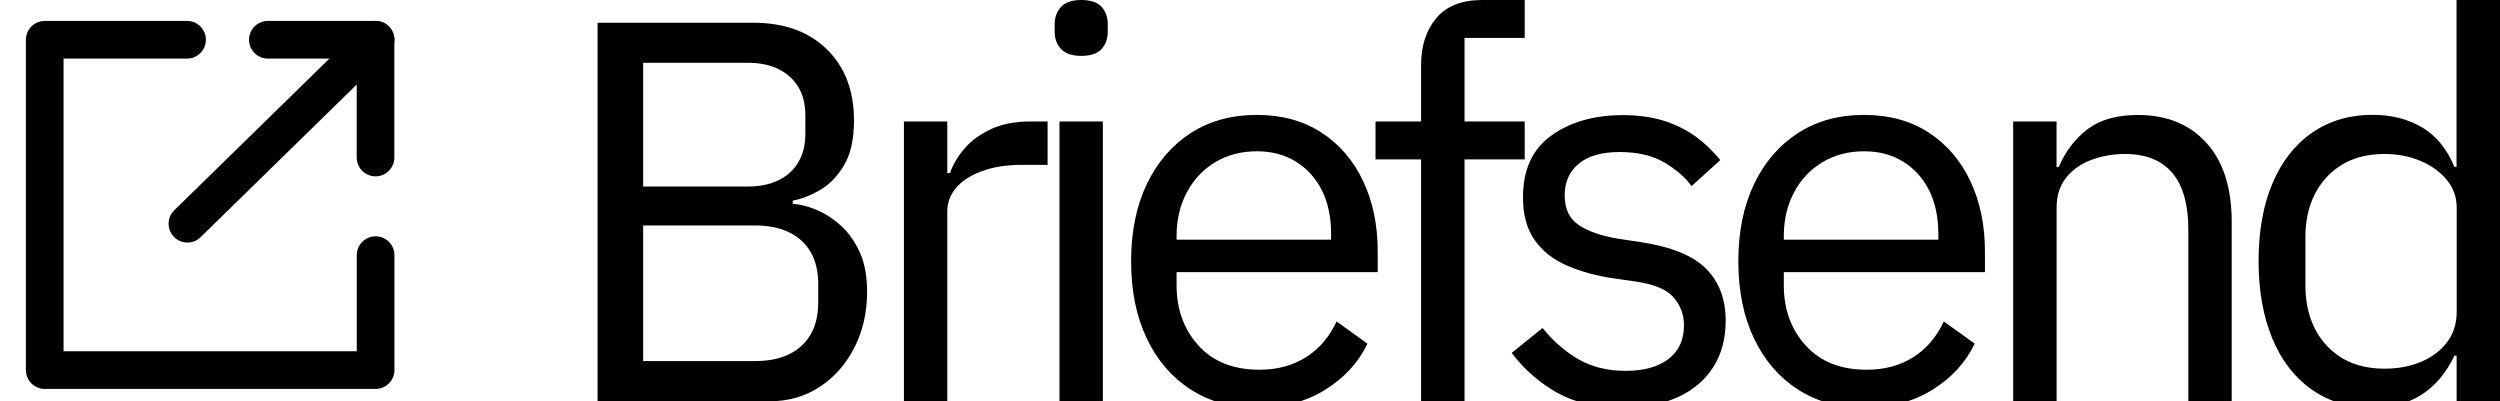
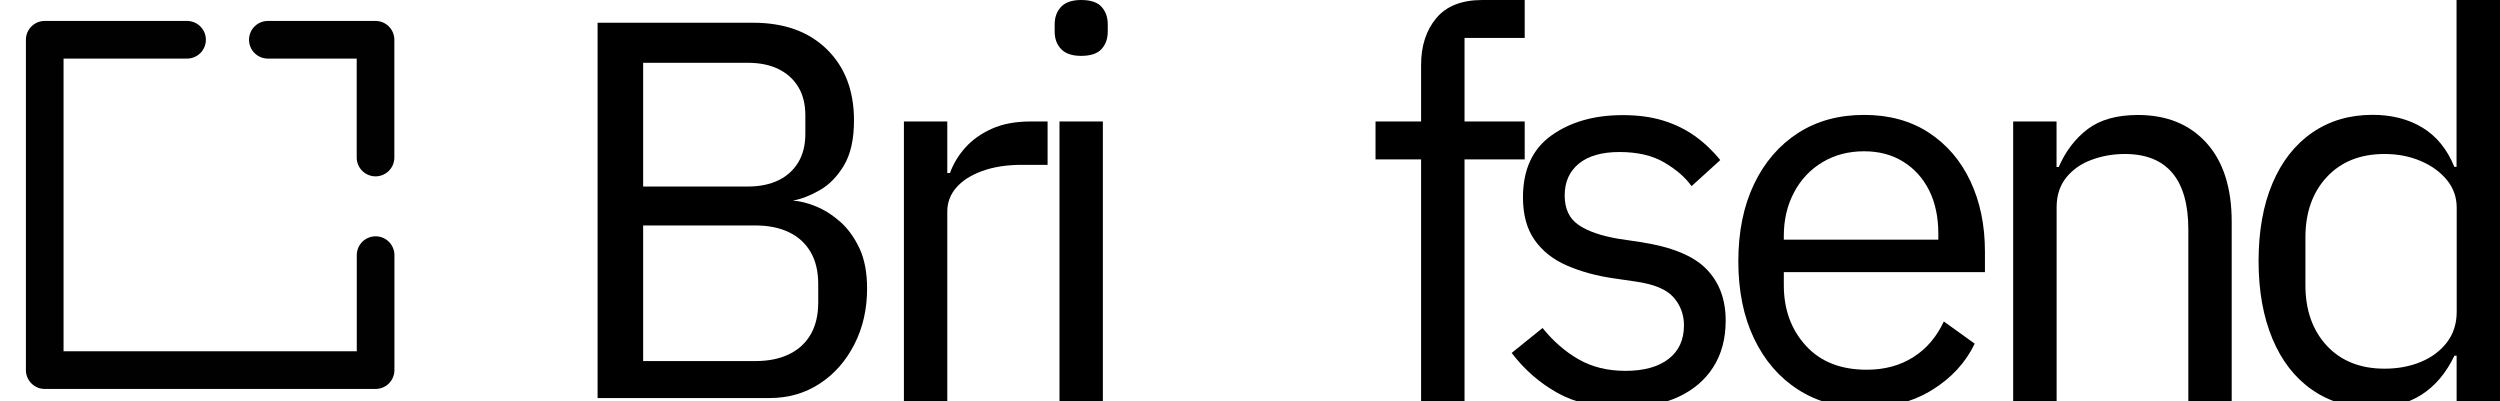
<svg xmlns="http://www.w3.org/2000/svg" version="1.1" id="Layer_1" x="0px" y="0px" viewBox="0 0 332 53.28" enable-background="new 0 0 332 53.28" xml:space="preserve">
  <g>
    <g>
-       <path d="M79.36,53.28V3.02h20.66c4.13,0,7.39,1.18,9.79,3.53c2.4,2.35,3.6,5.5,3.6,9.43c0,2.5-0.44,4.49-1.33,5.98    c-0.89,1.49-1.97,2.59-3.24,3.31c-1.27,0.72-2.46,1.18-3.56,1.37v0.43c0.91,0.05,1.93,0.3,3.06,0.76    c1.13,0.46,2.21,1.14,3.24,2.05c1.03,0.91,1.88,2.09,2.56,3.53c0.67,1.44,1.01,3.22,1.01,5.33c0,2.74-0.56,5.21-1.69,7.42    c-1.13,2.21-2.66,3.95-4.61,5.22c-1.94,1.27-4.17,1.91-6.66,1.91H79.36z M85.41,8.35v16.42h13.9c1.58,0,2.94-0.28,4.07-0.83    c1.13-0.55,2-1.34,2.63-2.38c0.62-1.03,0.94-2.29,0.94-3.78v-2.45c0-1.49-0.31-2.75-0.94-3.78c-0.62-1.03-1.5-1.82-2.63-2.38    c-1.13-0.55-2.48-0.83-4.07-0.83H85.41z M85.41,29.95v18h14.9c1.73,0,3.22-0.3,4.46-0.9c1.25-0.6,2.21-1.48,2.88-2.63    c0.67-1.15,1.01-2.57,1.01-4.25v-2.45c0-1.68-0.34-3.1-1.01-4.25c-0.67-1.15-1.63-2.03-2.88-2.63c-1.25-0.6-2.74-0.9-4.46-0.9    H85.41z" />
+       <path d="M79.36,53.28V3.02h20.66c4.13,0,7.39,1.18,9.79,3.53c2.4,2.35,3.6,5.5,3.6,9.43c0,2.5-0.44,4.49-1.33,5.98    c-0.89,1.49-1.97,2.59-3.24,3.31c-1.27,0.72-2.46,1.18-3.56,1.37c0.91,0.05,1.93,0.3,3.06,0.76    c1.13,0.46,2.21,1.14,3.24,2.05c1.03,0.91,1.88,2.09,2.56,3.53c0.67,1.44,1.01,3.22,1.01,5.33c0,2.74-0.56,5.21-1.69,7.42    c-1.13,2.21-2.66,3.95-4.61,5.22c-1.94,1.27-4.17,1.91-6.66,1.91H79.36z M85.41,8.35v16.42h13.9c1.58,0,2.94-0.28,4.07-0.83    c1.13-0.55,2-1.34,2.63-2.38c0.62-1.03,0.94-2.29,0.94-3.78v-2.45c0-1.49-0.31-2.75-0.94-3.78c-0.62-1.03-1.5-1.82-2.63-2.38    c-1.13-0.55-2.48-0.83-4.07-0.83H85.41z M85.41,29.95v18h14.9c1.73,0,3.22-0.3,4.46-0.9c1.25-0.6,2.21-1.48,2.88-2.63    c0.67-1.15,1.01-2.57,1.01-4.25v-2.45c0-1.68-0.34-3.1-1.01-4.25c-0.67-1.15-1.63-2.03-2.88-2.63c-1.25-0.6-2.74-0.9-4.46-0.9    H85.41z" />
      <path d="M125.8,53.28h-5.76V16.13h5.76v6.84h0.36c0.43-1.2,1.1-2.32,2.02-3.35c0.91-1.03,2.09-1.87,3.53-2.52s3.17-0.97,5.18-0.97    h2.23v5.76h-3.38c-2.06,0-3.84,0.28-5.33,0.83c-1.49,0.55-2.63,1.28-3.42,2.2c-0.79,0.91-1.19,1.97-1.19,3.17V53.28z" />
      <path d="M143.58,7.42c-1.2,0-2.09-0.3-2.66-0.9c-0.58-0.6-0.86-1.38-0.86-2.34V3.24c0-0.96,0.29-1.74,0.86-2.34    c0.58-0.6,1.46-0.9,2.66-0.9c1.25,0,2.15,0.3,2.7,0.9c0.55,0.6,0.83,1.38,0.83,2.34v0.94c0,0.96-0.28,1.74-0.83,2.34    C145.73,7.12,144.83,7.42,143.58,7.42z M140.7,53.28V16.13h5.76v37.15H140.7z" />
-       <path d="M166.91,54.14c-3.36,0-6.29-0.8-8.78-2.41c-2.5-1.61-4.44-3.86-5.83-6.77c-1.39-2.9-2.09-6.32-2.09-10.26    c0-3.94,0.7-7.35,2.09-10.26c1.39-2.9,3.34-5.16,5.83-6.77c2.5-1.61,5.42-2.41,8.78-2.41c3.31,0,6.17,0.78,8.57,2.34    c2.4,1.56,4.25,3.71,5.54,6.44c1.3,2.74,1.94,5.86,1.94,9.36v2.74h-26.71v1.73c0,3.22,0.97,5.89,2.92,8.03    c1.94,2.14,4.64,3.2,8.1,3.2c2.35,0,4.4-0.55,6.16-1.66c1.75-1.1,3.11-2.69,4.07-4.75l4.1,2.95c-1.2,2.5-3.07,4.54-5.62,6.12    C173.44,53.35,170.41,54.14,166.91,54.14z M166.91,20.09c-2.06,0-3.9,0.48-5.51,1.44c-1.61,0.96-2.87,2.29-3.78,4    c-0.91,1.7-1.37,3.64-1.37,5.8v0.5h20.52v-0.79c0-2.21-0.41-4.13-1.22-5.76c-0.82-1.63-1.97-2.9-3.46-3.82    C170.6,20.54,168.88,20.09,166.91,20.09z" />
      <path d="M188.72,53.28V21.17h-6.05v-5.04h6.05V8.64c0-2.54,0.67-4.62,2.02-6.23C192.08,0.8,194.13,0,196.86,0h5.62v5.04h-7.99    v11.09h7.99v5.04h-7.99v32.11H188.72z" />
      <path d="M215.44,54.14c-3.41,0-6.29-0.66-8.64-1.98c-2.35-1.32-4.37-3.08-6.05-5.29l4.1-3.31c1.44,1.78,3.05,3.17,4.82,4.18    c1.78,1.01,3.84,1.51,6.19,1.51c2.45,0,4.36-0.53,5.72-1.58c1.37-1.06,2.05-2.54,2.05-4.46c0-1.44-0.47-2.69-1.4-3.74    c-0.94-1.06-2.63-1.75-5.08-2.09l-2.95-0.43c-2.26-0.33-4.3-0.9-6.12-1.69s-3.25-1.92-4.28-3.38c-1.03-1.46-1.55-3.35-1.55-5.65    c0-3.7,1.26-6.44,3.78-8.24c2.52-1.8,5.68-2.7,9.47-2.7c2.02,0,3.8,0.24,5.36,0.72c1.56,0.48,2.96,1.16,4.21,2.05    c1.25,0.89,2.38,1.96,3.38,3.2l-3.81,3.46c-0.82-1.15-2.02-2.2-3.6-3.13c-1.59-0.94-3.58-1.4-5.98-1.4c-2.35,0-4.15,0.52-5.4,1.55    c-1.25,1.03-1.87,2.44-1.87,4.21c0,1.78,0.61,3.08,1.84,3.92c1.22,0.84,2.99,1.45,5.29,1.84l2.88,0.43    c4.13,0.62,7.06,1.81,8.78,3.56c1.73,1.75,2.59,4.04,2.59,6.88c0,2.4-0.55,4.46-1.66,6.19c-1.1,1.73-2.69,3.06-4.75,4    C220.71,53.67,218.27,54.14,215.44,54.14z" />
      <path d="M247.55,54.14c-3.36,0-6.29-0.8-8.78-2.41c-2.5-1.61-4.44-3.86-5.83-6.77c-1.39-2.9-2.09-6.32-2.09-10.26    c0-3.94,0.7-7.35,2.09-10.26c1.39-2.9,3.34-5.16,5.83-6.77c2.5-1.61,5.42-2.41,8.78-2.41c3.31,0,6.17,0.78,8.57,2.34    c2.4,1.56,4.25,3.71,5.54,6.44s1.94,5.86,1.94,9.36v2.74h-26.71v1.73c0,3.22,0.97,5.89,2.92,8.03c1.94,2.14,4.64,3.2,8.1,3.2    c2.35,0,4.4-0.55,6.16-1.66c1.75-1.1,3.11-2.69,4.07-4.75l4.1,2.95c-1.2,2.5-3.07,4.54-5.62,6.12    C254.08,53.35,251.05,54.14,247.55,54.14z M247.55,20.09c-2.06,0-3.9,0.48-5.51,1.44c-1.61,0.96-2.87,2.29-3.78,4    c-0.91,1.7-1.37,3.64-1.37,5.8v0.5h20.52v-0.79c0-2.21-0.41-4.13-1.22-5.76c-0.82-1.63-1.97-2.9-3.46-3.82    C251.24,20.54,249.52,20.09,247.55,20.09z" />
      <path d="M273.11,53.28h-5.76V16.13h5.76v6.05h0.29c0.91-2.11,2.2-3.79,3.85-5.04c1.66-1.25,3.88-1.87,6.66-1.87    c3.84,0,6.88,1.24,9.11,3.71c2.23,2.47,3.35,5.96,3.35,10.48v23.83h-5.76V30.46c0-3.31-0.71-5.81-2.12-7.49    c-1.42-1.68-3.52-2.52-6.3-2.52c-1.54,0-3,0.25-4.39,0.76c-1.39,0.5-2.52,1.29-3.38,2.34c-0.86,1.06-1.3,2.38-1.3,3.96V53.28z" />
      <path d="M326.24,53.28v-6.05h-0.29c-1.1,2.3-2.56,4.03-4.36,5.18c-1.8,1.15-3.97,1.73-6.52,1.73c-3.07,0-5.75-0.79-8.03-2.38    c-2.28-1.58-4.03-3.84-5.26-6.77c-1.22-2.93-1.84-6.36-1.84-10.3c0-3.98,0.61-7.43,1.84-10.33c1.22-2.9,2.98-5.15,5.26-6.73    c2.28-1.58,4.96-2.38,8.03-2.38c2.54,0,4.75,0.56,6.62,1.69c1.87,1.13,3.29,2.87,4.25,5.22h0.29V0H332v53.28H326.24z     M316.67,48.96c1.78,0,3.38-0.3,4.82-0.9c1.44-0.6,2.59-1.46,3.46-2.59c0.86-1.13,1.3-2.48,1.3-4.07V27.58    c0-1.39-0.43-2.62-1.3-3.67c-0.86-1.06-2.02-1.9-3.46-2.52c-1.44-0.62-3.05-0.94-4.82-0.94c-3.22,0-5.77,1.02-7.67,3.06    c-1.9,2.04-2.84,4.72-2.84,8.03v6.34c0,3.31,0.95,5.99,2.84,8.03C310.89,47.94,313.45,48.96,316.67,48.96z" />
    </g>
    <g>
      <g>
-         <path fill="none" stroke="#010101" stroke-width="5" stroke-linecap="round" stroke-linejoin="round" stroke-miterlimit="33.333" d="     M49.88,5.28L24.89,29.71" />
-       </g>
+         </g>
      <path fill="none" stroke="#010101" stroke-width="5" stroke-linecap="round" stroke-linejoin="round" stroke-miterlimit="33.333" d="    M35.57,5.28h14.3v15.64" />
    </g>
    <polyline fill="none" stroke="#010101" stroke-width="5" stroke-linecap="round" stroke-linejoin="round" stroke-miterlimit="33.333" points="   24.84,5.28 5.94,5.28 5.94,49.15 49.88,49.15 49.88,33.88  " />
  </g>
</svg>